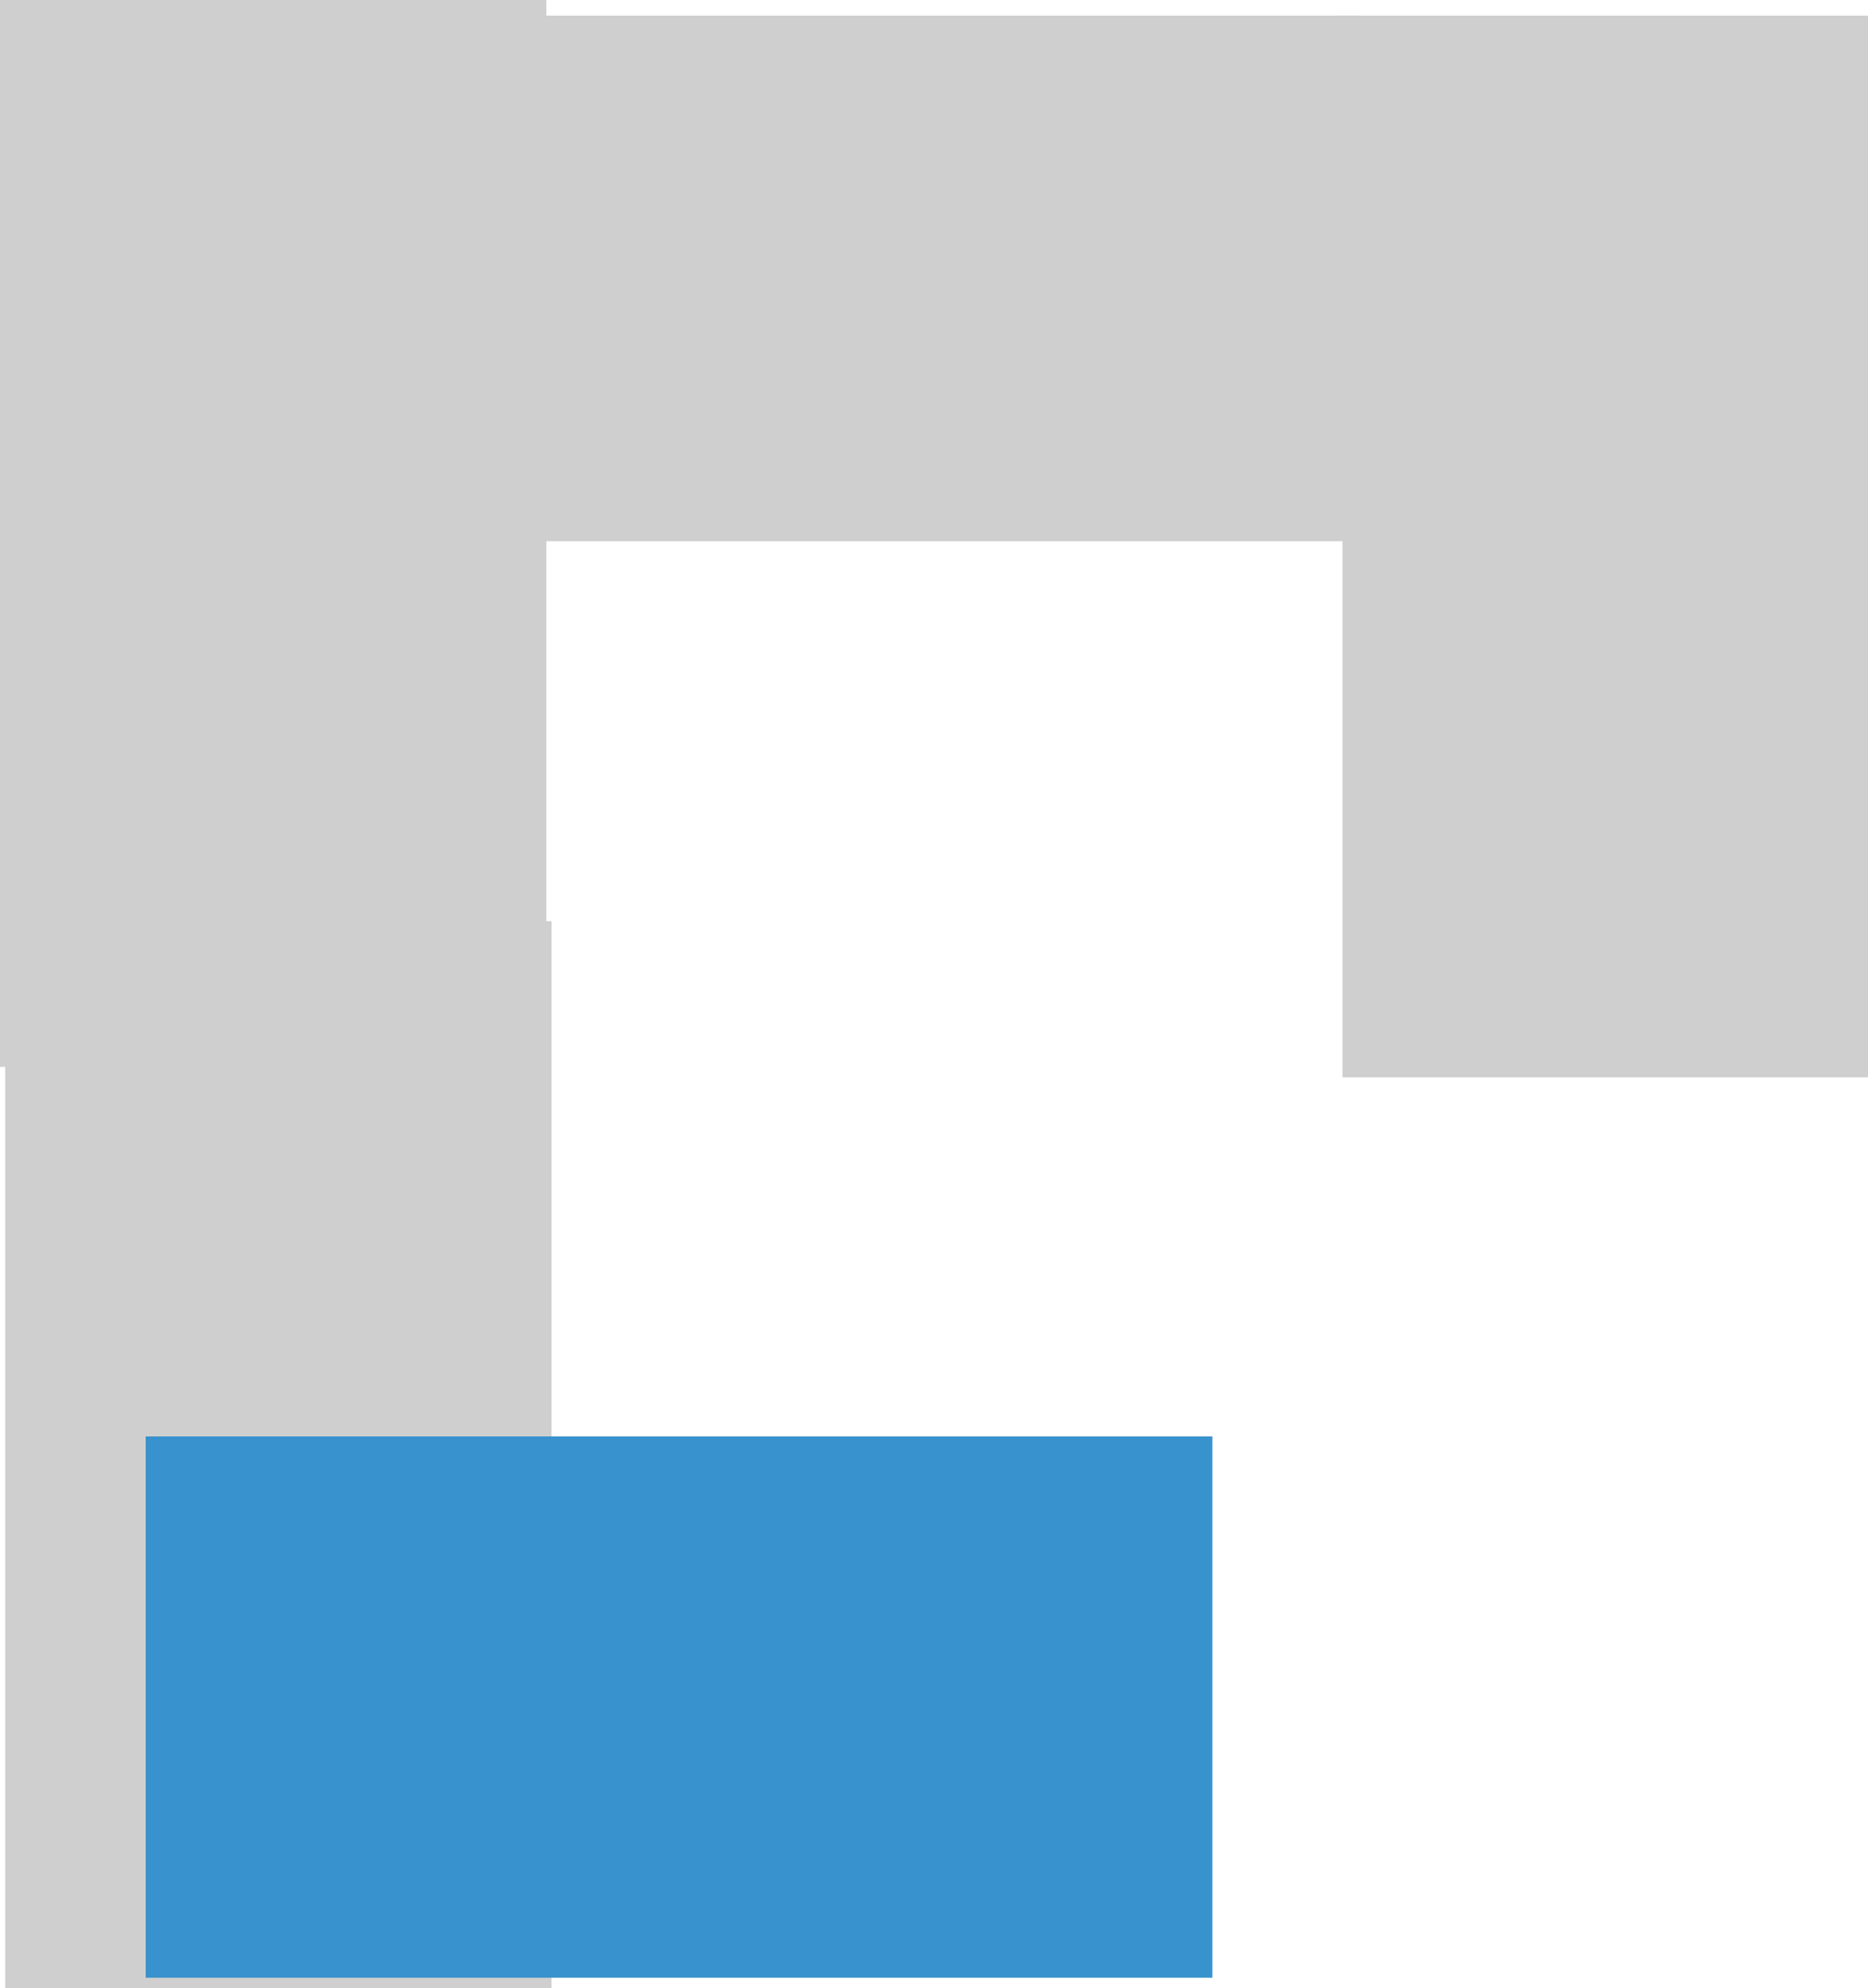
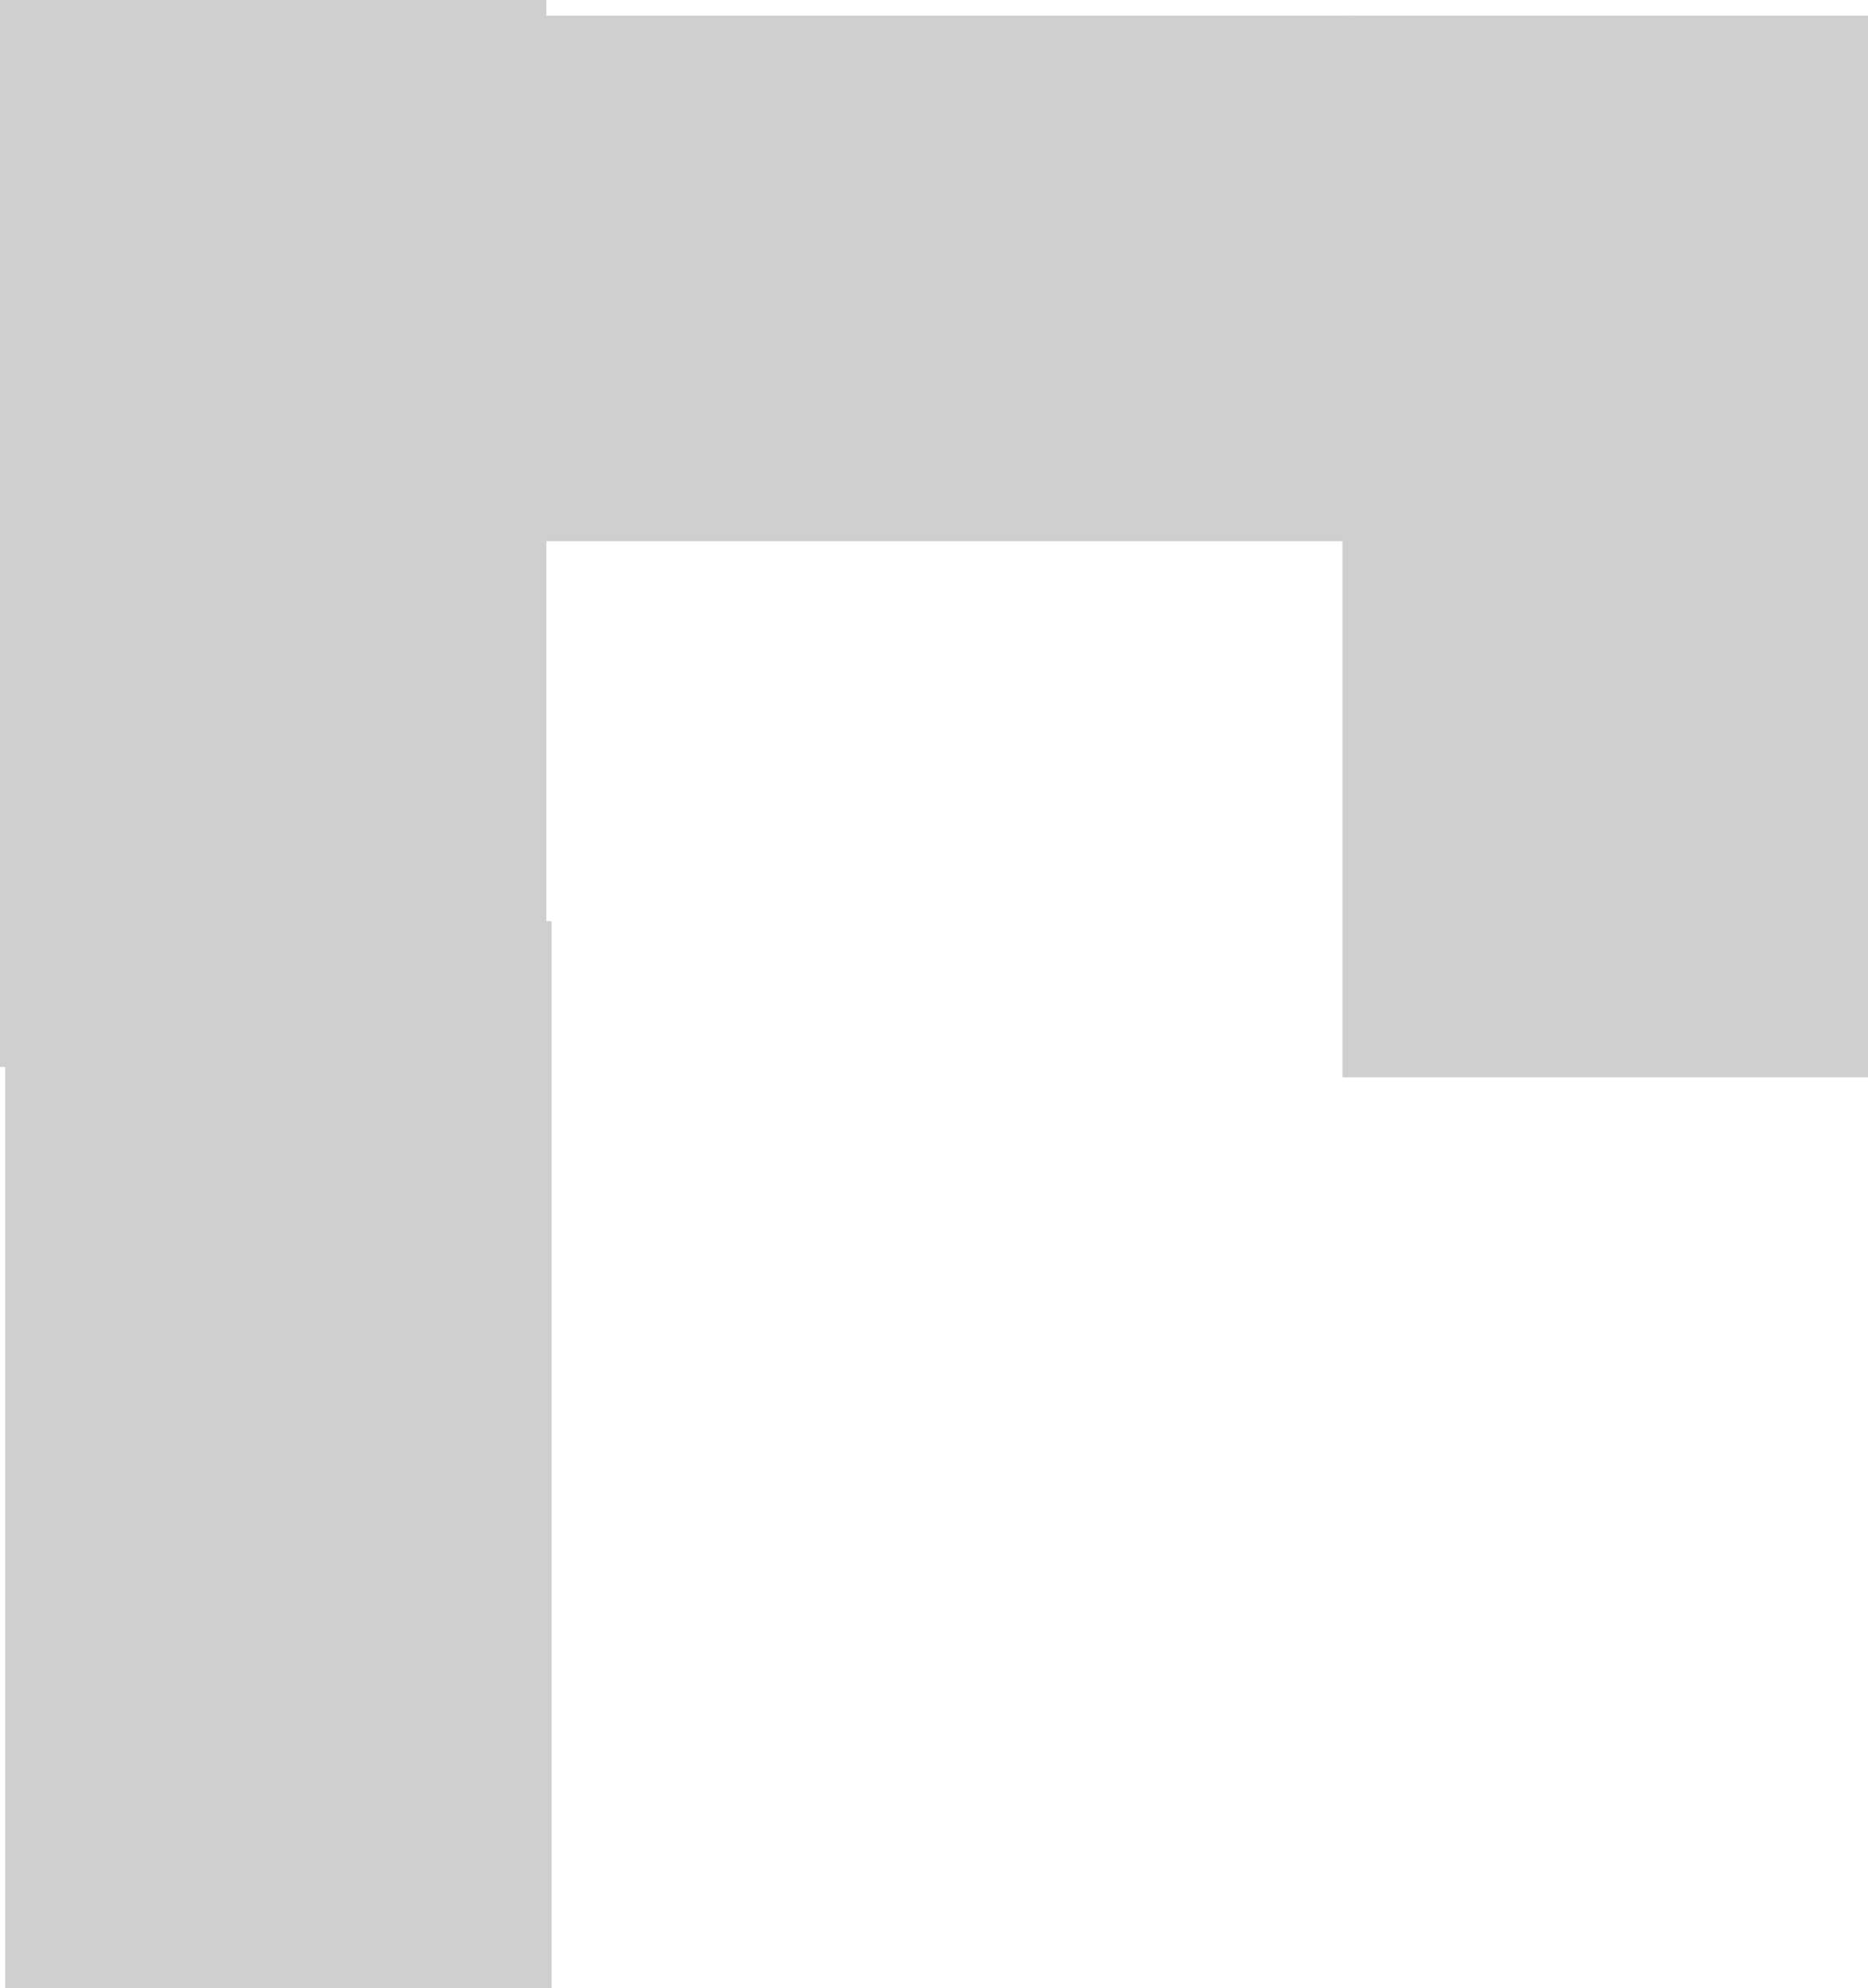
<svg xmlns="http://www.w3.org/2000/svg" height="19.1px" width="17.95px">
  <g transform="matrix(1.0, 0.0, 0.0, 1.0, -21.75, -40.45)">
    <path d="M39.7 50.8 L34.65 50.8 34.65 40.6 39.7 40.6 39.7 50.8" fill="#cfcfcf" fill-rule="evenodd" stroke="none" />
    <path d="M34.8 40.6 L34.8 45.65 24.75 45.65 24.75 40.6 34.8 40.6" fill="#cfcfcf" fill-rule="evenodd" stroke="none" />
    <path d="M21.75 40.45 L27.0 40.45 27.0 50.7 21.75 50.7 21.75 40.45" fill="#cfcfcf" fill-rule="evenodd" stroke="none" />
    <path d="M21.8 49.3 L27.05 49.3 27.05 59.55 21.8 59.55 21.8 49.3" fill="#cfcfcf" fill-rule="evenodd" stroke="none" />
-     <path d="M23.15 59.45 L23.15 54.25 33.4 54.25 33.4 59.45 23.15 59.45" fill="#3892cd" fill-rule="evenodd" stroke="none" />
  </g>
</svg>